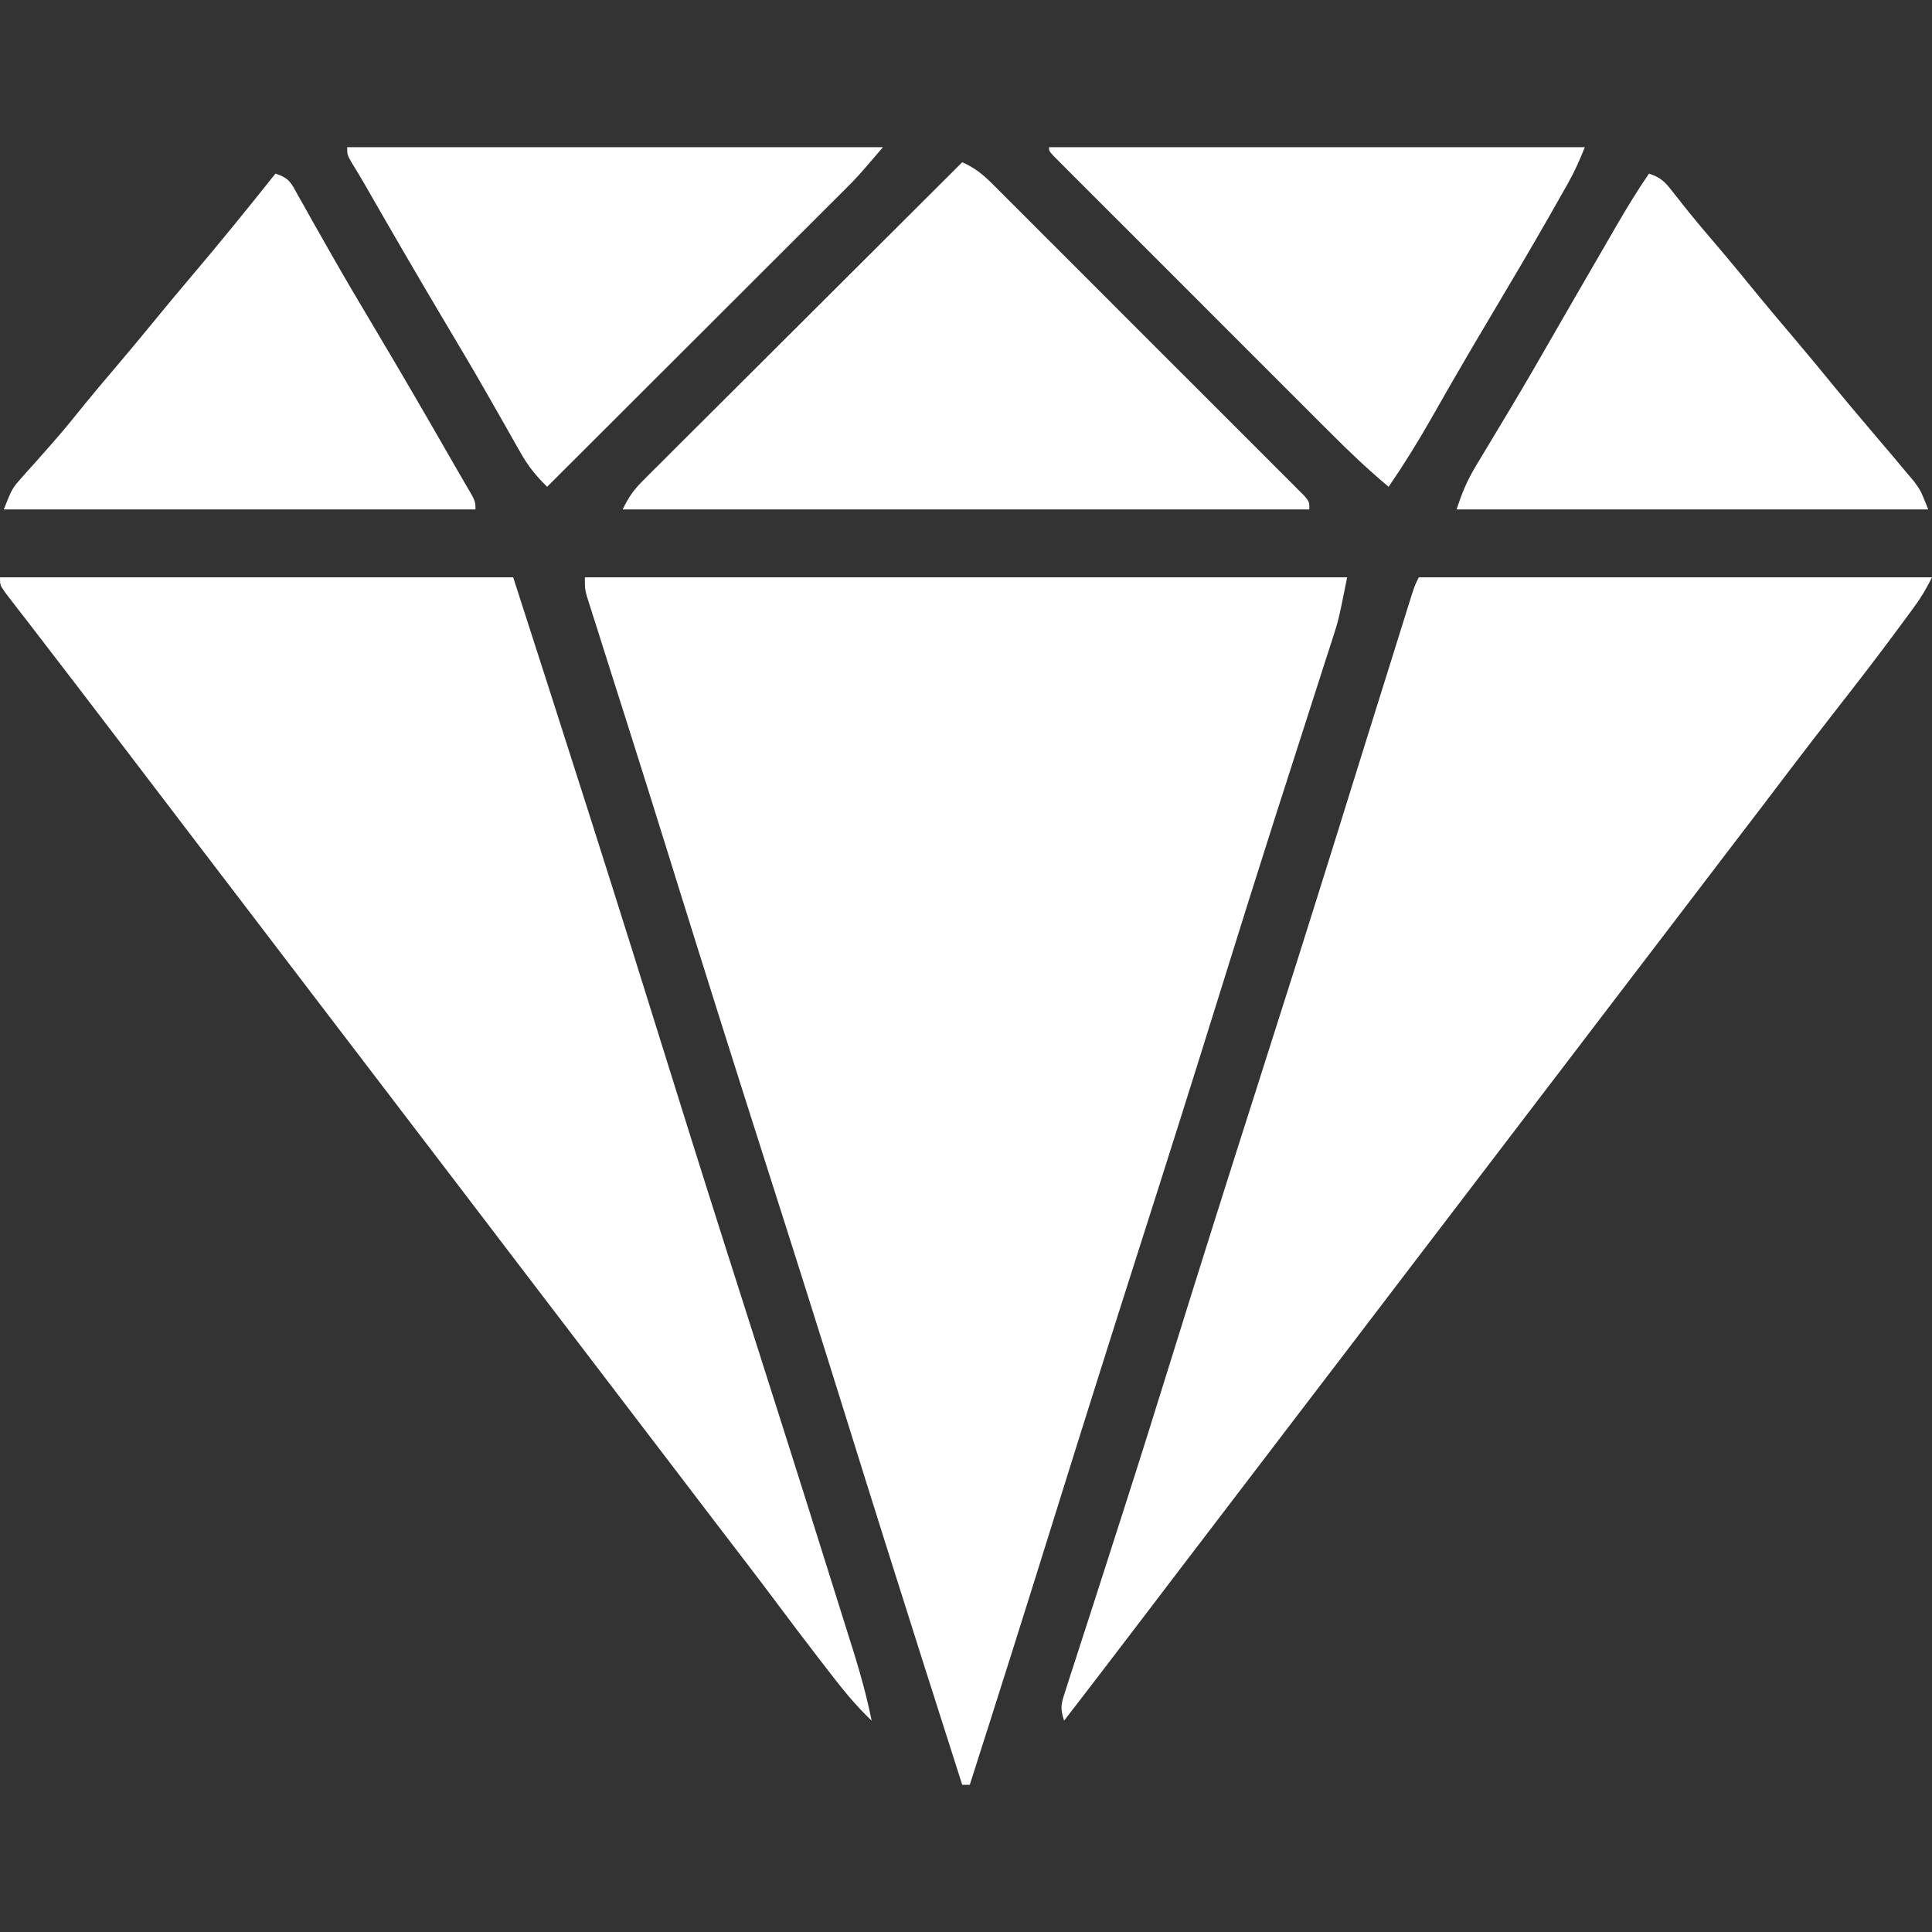
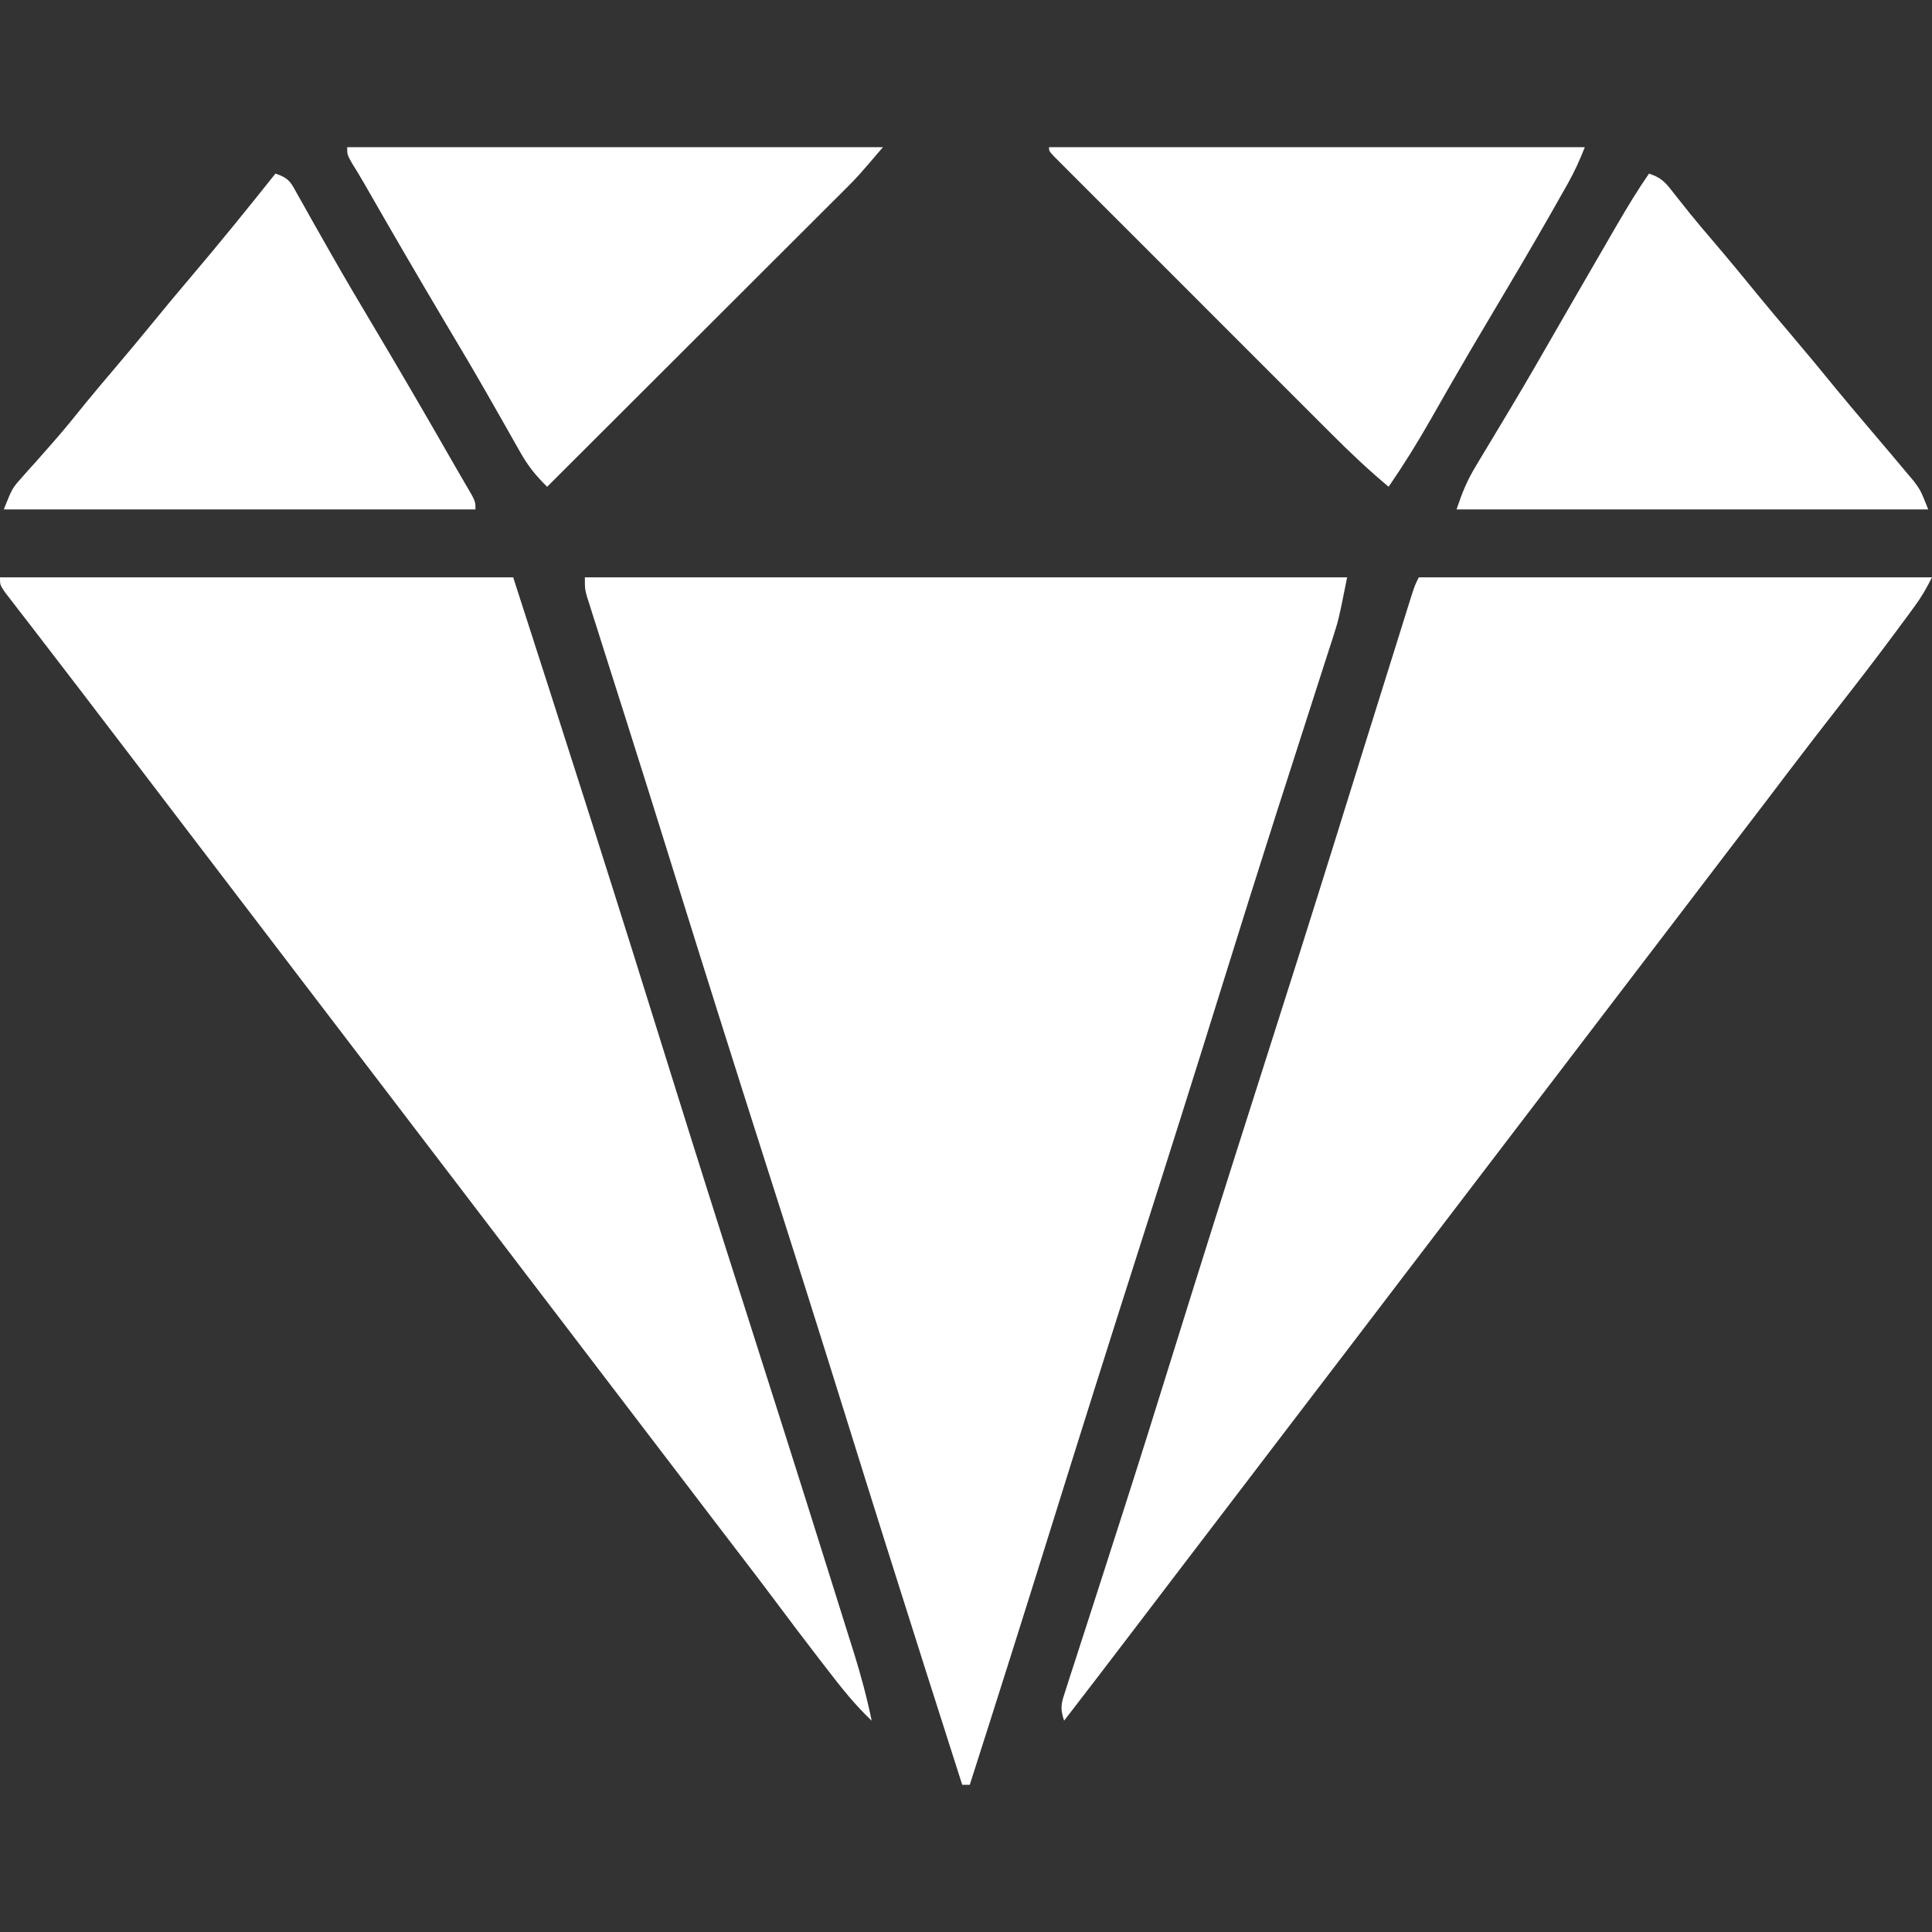
<svg xmlns="http://www.w3.org/2000/svg" width="40" height="40" viewBox="0 0 40 40" fill="none">
  <rect x="0" y="0" width="40" height="40" fill="#333333" stroke="none" />
  <path d="M12.109 11.953C17.317 11.953 22.525 11.953 27.891 11.953C27.715 12.832 27.715 12.832 27.584 13.239C27.554 13.331 27.525 13.422 27.494 13.517C27.463 13.615 27.431 13.713 27.398 13.814C27.364 13.92 27.33 14.026 27.296 14.132C27.224 14.358 27.151 14.585 27.078 14.811C26.901 15.358 26.725 15.906 26.55 16.454C26.51 16.579 26.47 16.705 26.429 16.83C26.041 18.043 25.66 19.257 25.282 20.473C24.727 22.258 24.163 24.04 23.594 25.82C22.978 27.746 22.37 29.675 21.768 31.606C21.212 33.39 20.648 35.173 20.078 36.953C20.027 36.953 19.975 36.953 19.922 36.953C19.681 36.198 19.44 35.443 19.199 34.688C19.181 34.63 19.162 34.572 19.143 34.513C18.592 32.781 18.045 31.047 17.505 29.311C16.963 27.573 16.414 25.836 15.859 24.102C15.233 22.142 14.614 20.181 14.002 18.217C13.939 18.014 13.876 17.812 13.813 17.609C13.798 17.56 13.782 17.51 13.766 17.459C13.544 16.744 13.319 16.031 13.093 15.317C13.045 15.166 12.998 15.015 12.95 14.864C12.801 14.393 12.652 13.923 12.502 13.454C12.45 13.288 12.397 13.123 12.345 12.957C12.321 12.882 12.297 12.807 12.272 12.73C12.25 12.661 12.229 12.593 12.207 12.522C12.188 12.463 12.169 12.403 12.149 12.342C12.109 12.188 12.109 12.188 12.109 11.953Z" fill="white" />
  <path d="M29.375 11.953C32.881 11.953 36.387 11.953 40 11.953C39.883 12.186 39.779 12.366 39.627 12.571C39.584 12.63 39.541 12.689 39.497 12.749C39.45 12.812 39.403 12.875 39.355 12.94C39.307 13.005 39.258 13.071 39.208 13.139C38.838 13.637 38.46 14.128 38.078 14.616C37.724 15.068 37.374 15.524 37.026 15.981C36.974 16.051 36.921 16.12 36.866 16.192C36.762 16.329 36.658 16.466 36.554 16.603C36.336 16.889 36.117 17.175 35.898 17.461C35.52 17.955 35.143 18.45 34.766 18.945C34.348 19.494 33.929 20.042 33.51 20.59C33.173 21.031 32.836 21.472 32.5 21.914C32.082 22.463 31.664 23.011 31.245 23.558C30.907 23.999 30.571 24.441 30.234 24.883C29.817 25.431 29.398 25.98 28.979 26.527C28.642 26.968 28.305 27.41 27.969 27.852C27.551 28.4 27.133 28.948 26.713 29.496C26.376 29.937 26.039 30.378 25.703 30.82C25.285 31.369 24.867 31.917 24.448 32.464C24.106 32.912 23.764 33.36 23.423 33.809C22.961 34.416 22.497 35.021 22.031 35.625C21.936 35.34 21.979 35.252 22.07 34.97C22.098 34.883 22.126 34.795 22.154 34.706C22.201 34.562 22.201 34.562 22.249 34.416C22.282 34.314 22.314 34.213 22.347 34.111C22.417 33.893 22.488 33.674 22.559 33.456C22.672 33.106 22.785 32.757 22.897 32.407C22.916 32.348 22.935 32.289 22.954 32.228C22.993 32.108 23.032 31.987 23.07 31.867C23.129 31.684 23.188 31.5 23.247 31.317C23.596 30.231 23.937 29.143 24.275 28.054C24.848 26.213 25.428 24.375 26.015 22.539C26.586 20.754 27.152 18.967 27.71 17.178C27.734 17.099 27.734 17.099 27.759 17.019C27.93 16.471 28.101 15.924 28.271 15.376C28.482 14.701 28.693 14.025 28.905 13.35C28.958 13.18 29.011 13.01 29.064 12.841C29.11 12.695 29.11 12.695 29.156 12.547C29.182 12.465 29.207 12.383 29.234 12.299C29.297 12.109 29.297 12.109 29.375 11.953Z" fill="white" />
  <path d="M0 11.953C3.506 11.953 7.013 11.953 10.625 11.953C11.128 13.512 11.63 15.071 12.127 16.632C12.179 16.796 12.231 16.96 12.284 17.125C12.819 18.805 13.347 20.487 13.871 22.171C14.379 23.802 14.894 25.43 15.415 27.057C15.999 28.887 16.581 30.717 17.155 32.55C17.206 32.713 17.258 32.877 17.309 33.041C17.405 33.343 17.499 33.646 17.594 33.949C17.636 34.082 17.636 34.082 17.679 34.218C17.824 34.684 17.949 35.147 18.047 35.625C17.702 35.299 17.417 34.941 17.129 34.565C17.08 34.503 17.032 34.44 16.982 34.375C16.664 33.963 16.351 33.549 16.04 33.132C15.824 32.843 15.605 32.557 15.386 32.27C14.996 31.762 14.607 31.252 14.219 30.742C13.842 30.247 13.464 29.752 13.086 29.258C12.654 28.693 12.223 28.128 11.792 27.562C11.469 27.137 11.145 26.713 10.82 26.289C10.388 25.724 9.957 25.159 9.527 24.593C9.203 24.169 8.879 23.744 8.555 23.32C8.123 22.756 7.692 22.19 7.261 21.625C6.938 21.2 6.614 20.776 6.289 20.352C5.857 19.787 5.426 19.222 4.995 18.656C4.672 18.231 4.348 17.807 4.023 17.383C3.591 16.818 3.161 16.253 2.73 15.687C2.447 15.316 2.164 14.944 1.88 14.574C1.799 14.468 1.718 14.362 1.638 14.257C1.396 13.94 1.153 13.624 0.909 13.308C0.793 13.158 0.677 13.007 0.562 12.856C0.506 12.785 0.45 12.713 0.393 12.639C0.342 12.572 0.29 12.505 0.238 12.437C0.192 12.377 0.146 12.318 0.099 12.257C0 12.109 0 12.109 0 11.953Z" fill="white" />
-   <path d="M19.922 3.359C20.172 3.47 20.34 3.602 20.533 3.794C20.591 3.852 20.649 3.91 20.71 3.97C20.804 4.065 20.804 4.065 20.901 4.162C21.002 4.262 21.002 4.262 21.104 4.364C21.288 4.548 21.471 4.731 21.654 4.915C21.846 5.107 22.038 5.298 22.23 5.49C22.552 5.812 22.874 6.134 23.195 6.456C23.567 6.829 23.94 7.202 24.313 7.574C24.633 7.893 24.953 8.213 25.273 8.533C25.463 8.724 25.654 8.915 25.846 9.106C26.059 9.318 26.271 9.531 26.483 9.744C26.547 9.808 26.611 9.871 26.677 9.937C26.734 9.994 26.791 10.052 26.851 10.112C26.901 10.162 26.951 10.213 27.003 10.264C27.109 10.391 27.109 10.391 27.109 10.547C22.417 10.547 17.725 10.547 12.891 10.547C13.027 10.274 13.118 10.144 13.327 9.936C13.385 9.878 13.443 9.819 13.503 9.759C13.566 9.696 13.63 9.633 13.696 9.568C13.796 9.467 13.796 9.467 13.899 9.364C14.083 9.181 14.267 8.998 14.451 8.814C14.643 8.623 14.836 8.431 15.028 8.239C15.392 7.876 15.756 7.513 16.12 7.15C16.535 6.737 16.949 6.323 17.364 5.91C18.216 5.059 19.069 4.209 19.922 3.359Z" fill="white" />
  <path d="M21.719 3.047C25.38 3.047 29.041 3.047 32.812 3.047C32.705 3.317 32.603 3.545 32.463 3.795C32.424 3.863 32.385 3.932 32.345 4.003C32.303 4.078 32.26 4.152 32.217 4.229C32.172 4.307 32.127 4.386 32.082 4.467C31.685 5.162 31.278 5.851 30.868 6.539C30.598 6.992 30.33 7.447 30.067 7.904C30.028 7.973 30.028 7.973 29.987 8.043C29.862 8.261 29.737 8.48 29.613 8.698C29.343 9.171 29.058 9.629 28.75 10.078C28.327 9.725 27.934 9.352 27.546 8.962C27.451 8.867 27.451 8.867 27.354 8.771C27.146 8.563 26.939 8.356 26.731 8.148C26.587 8.003 26.442 7.859 26.297 7.714C25.995 7.412 25.693 7.11 25.391 6.808C25.042 6.458 24.692 6.109 24.343 5.759C24.006 5.423 23.669 5.086 23.333 4.749C23.189 4.606 23.046 4.463 22.903 4.32C22.703 4.121 22.504 3.921 22.305 3.722C22.245 3.662 22.186 3.602 22.124 3.541C22.044 3.46 22.044 3.46 21.961 3.377C21.914 3.33 21.867 3.283 21.819 3.235C21.719 3.125 21.719 3.125 21.719 3.047Z" fill="white" />
  <path d="M7.188 3.047C10.848 3.047 14.509 3.047 18.281 3.047C17.754 3.662 17.754 3.662 17.51 3.906C17.455 3.961 17.399 4.016 17.343 4.073C17.284 4.132 17.225 4.191 17.164 4.251C17.101 4.314 17.037 4.378 16.972 4.443C16.764 4.651 16.556 4.858 16.348 5.066C16.203 5.21 16.059 5.355 15.914 5.499C15.573 5.84 15.232 6.181 14.891 6.521C14.502 6.909 14.113 7.297 13.725 7.685C12.926 8.483 12.127 9.281 11.328 10.078C11.097 9.853 10.931 9.647 10.773 9.365C10.705 9.245 10.705 9.245 10.635 9.123C10.587 9.037 10.538 8.951 10.488 8.862C10.383 8.677 10.278 8.493 10.172 8.308C10.145 8.26 10.118 8.213 10.09 8.164C9.806 7.666 9.513 7.173 9.219 6.68C8.649 5.722 8.09 4.758 7.536 3.791C7.457 3.654 7.374 3.517 7.29 3.383C7.188 3.203 7.188 3.203 7.188 3.047Z" fill="white" />
  <path d="M34.141 3.594C34.431 3.691 34.5 3.804 34.688 4.043C34.749 4.121 34.812 4.198 34.876 4.279C34.908 4.32 34.941 4.361 34.975 4.404C35.149 4.619 35.328 4.829 35.508 5.039C35.83 5.418 36.146 5.801 36.46 6.187C36.661 6.431 36.865 6.673 37.07 6.914C37.392 7.293 37.709 7.676 38.023 8.062C38.224 8.306 38.428 8.548 38.633 8.789C38.741 8.917 38.849 9.044 38.957 9.172C39.027 9.255 39.097 9.337 39.167 9.419C39.264 9.534 39.361 9.65 39.458 9.766C39.514 9.832 39.569 9.898 39.627 9.966C39.766 10.156 39.766 10.156 39.922 10.547C36.699 10.547 33.477 10.547 30.156 10.547C30.275 10.192 30.372 9.953 30.56 9.642C30.61 9.559 30.66 9.476 30.711 9.39C30.738 9.346 30.764 9.303 30.791 9.258C30.934 9.022 31.075 8.786 31.216 8.55C31.245 8.501 31.274 8.453 31.304 8.403C31.594 7.918 31.877 7.429 32.158 6.938C32.254 6.772 32.35 6.605 32.446 6.438C32.493 6.356 32.54 6.274 32.589 6.19C32.837 5.76 33.086 5.331 33.335 4.902C33.403 4.786 33.403 4.786 33.471 4.667C33.684 4.301 33.9 3.942 34.141 3.594Z" fill="white" />
  <path d="M5.703 3.594C6 3.693 6.022 3.781 6.173 4.05C6.218 4.13 6.264 4.211 6.311 4.294C6.36 4.382 6.409 4.47 6.46 4.561C6.566 4.748 6.672 4.935 6.778 5.121C6.819 5.194 6.819 5.194 6.861 5.267C7.145 5.768 7.439 6.263 7.734 6.758C8.304 7.714 8.863 8.677 9.416 9.643C9.488 9.768 9.56 9.892 9.633 10.017C9.844 10.374 9.844 10.374 9.844 10.547C6.621 10.547 3.398 10.547 0.078 10.547C0.254 10.108 0.254 10.108 0.447 9.892C0.489 9.845 0.53 9.798 0.573 9.749C0.618 9.7 0.662 9.65 0.708 9.6C0.801 9.495 0.893 9.39 0.986 9.285C1.031 9.233 1.077 9.182 1.123 9.129C1.349 8.872 1.563 8.605 1.778 8.339C1.977 8.096 2.179 7.856 2.383 7.617C2.646 7.307 2.907 6.995 3.164 6.68C3.421 6.364 3.682 6.052 3.945 5.742C4.544 5.037 5.127 4.318 5.703 3.594Z" fill="white" />
</svg>